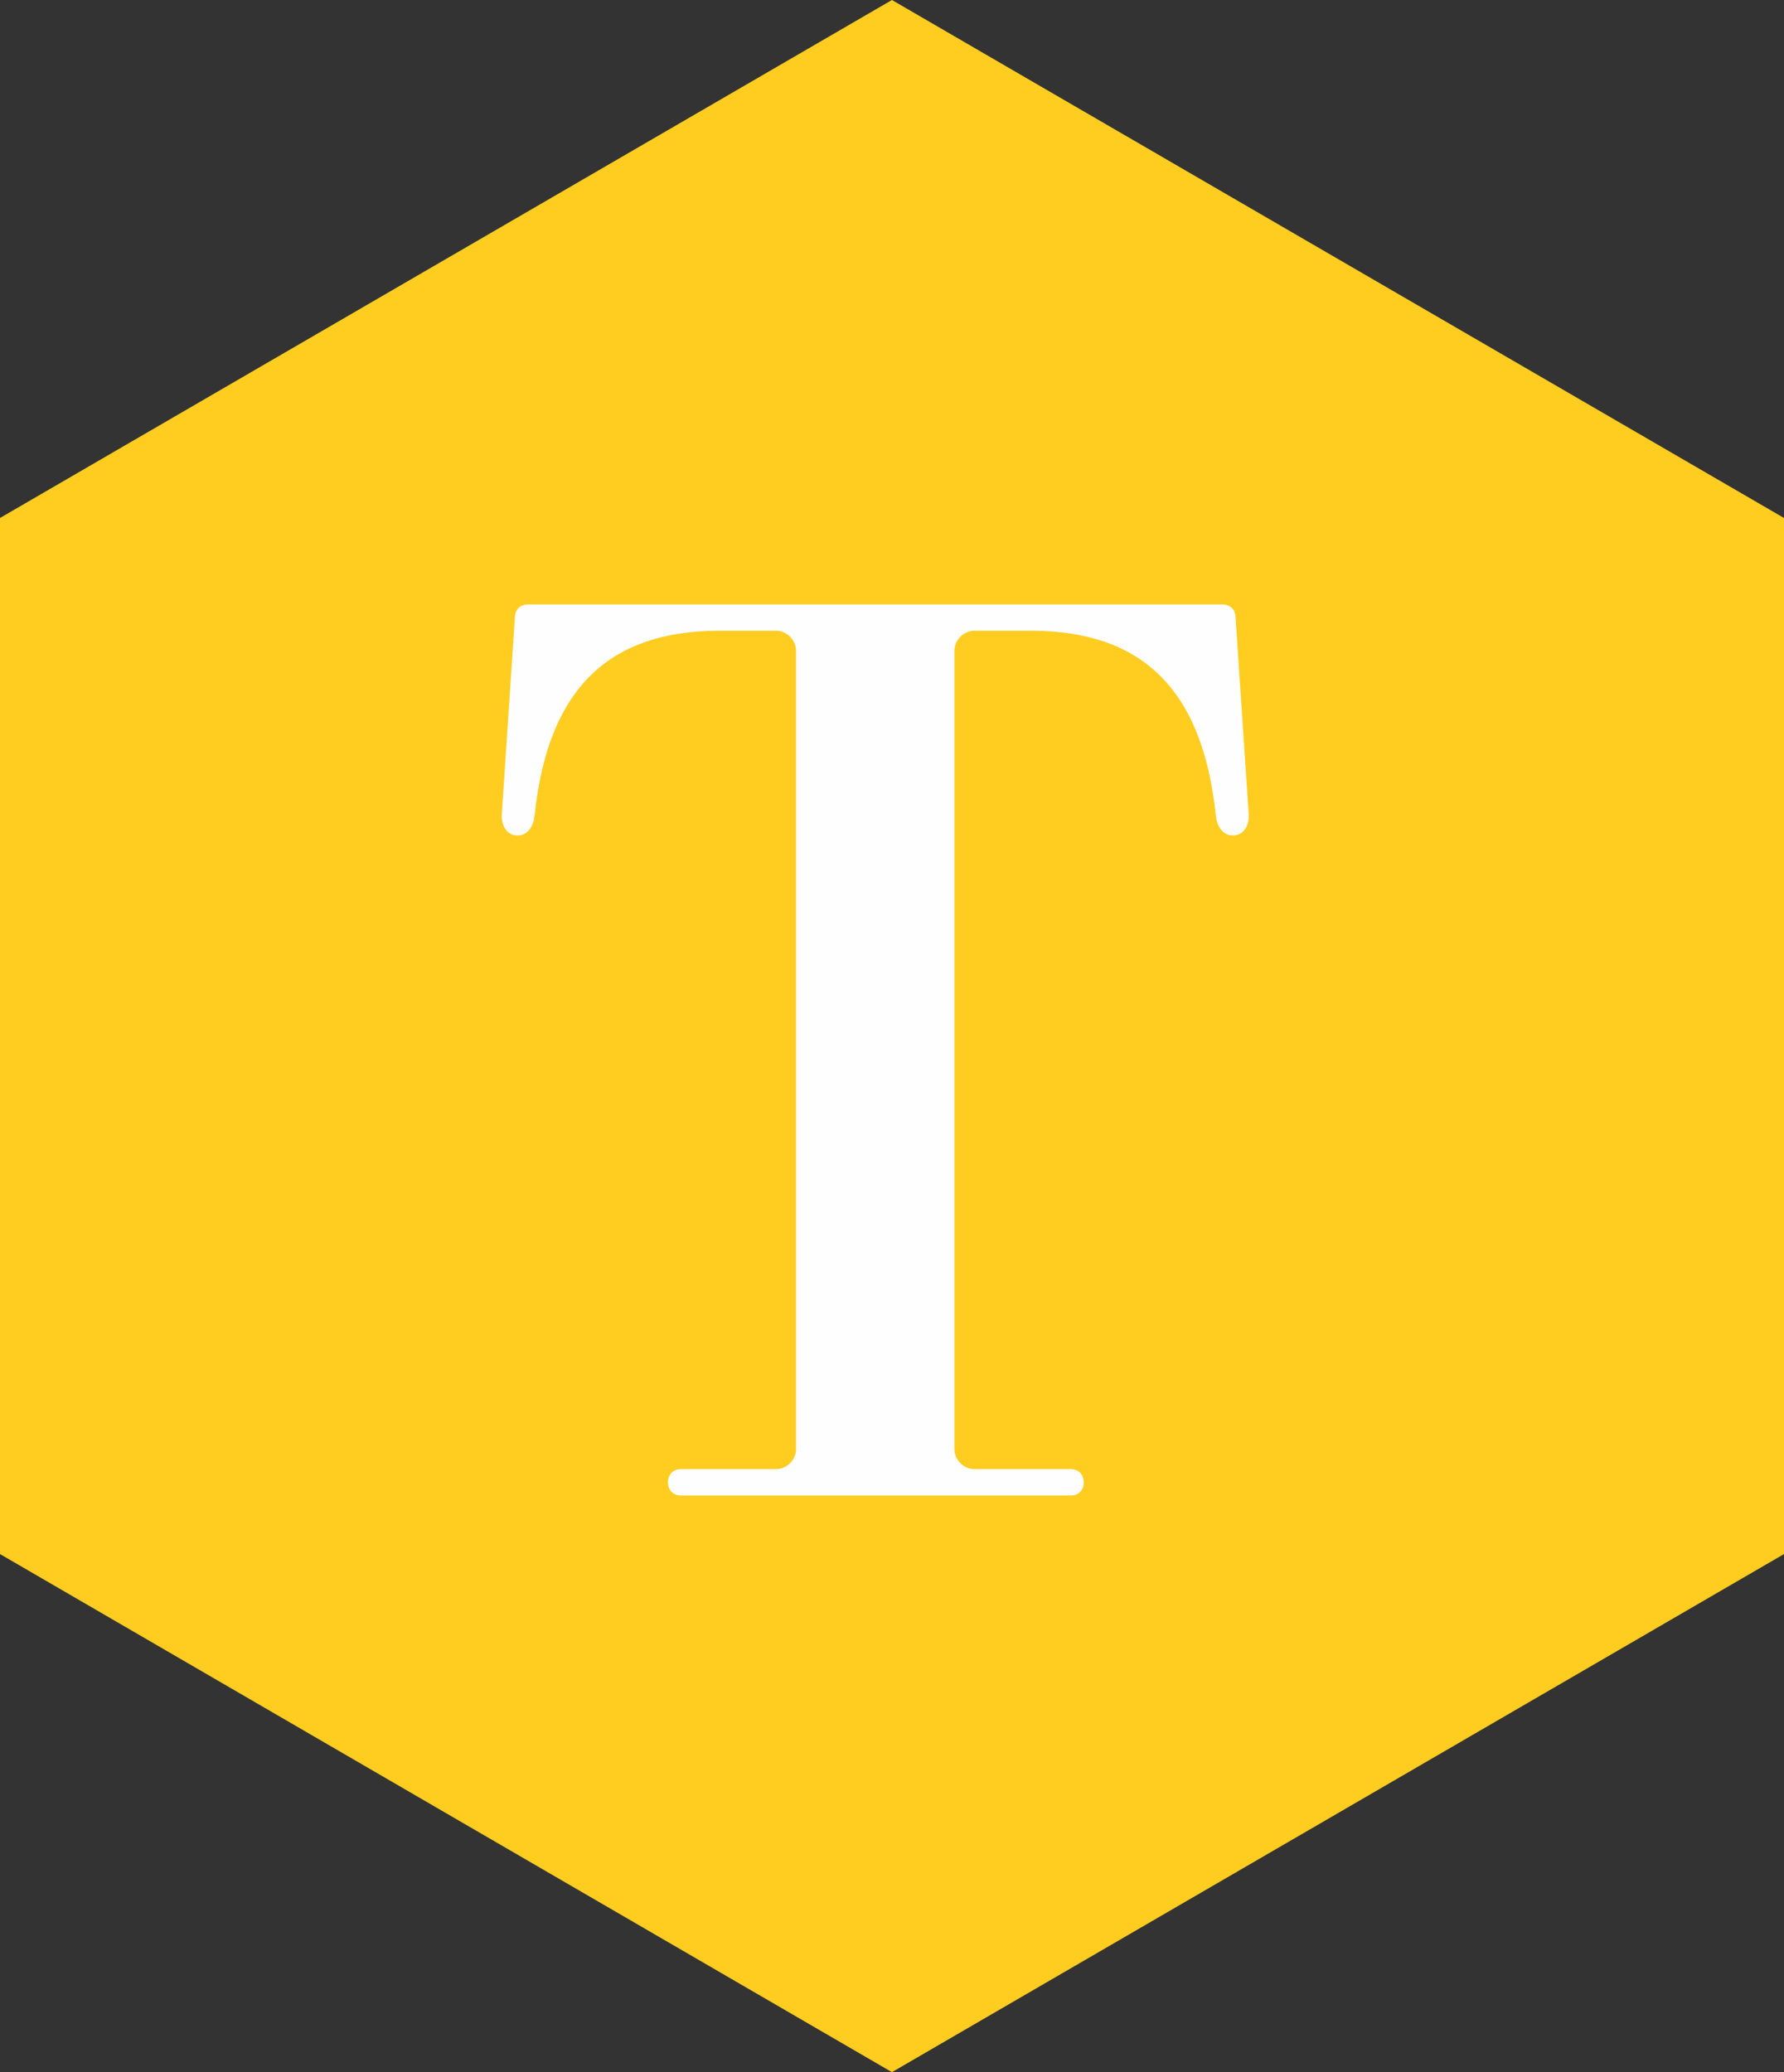
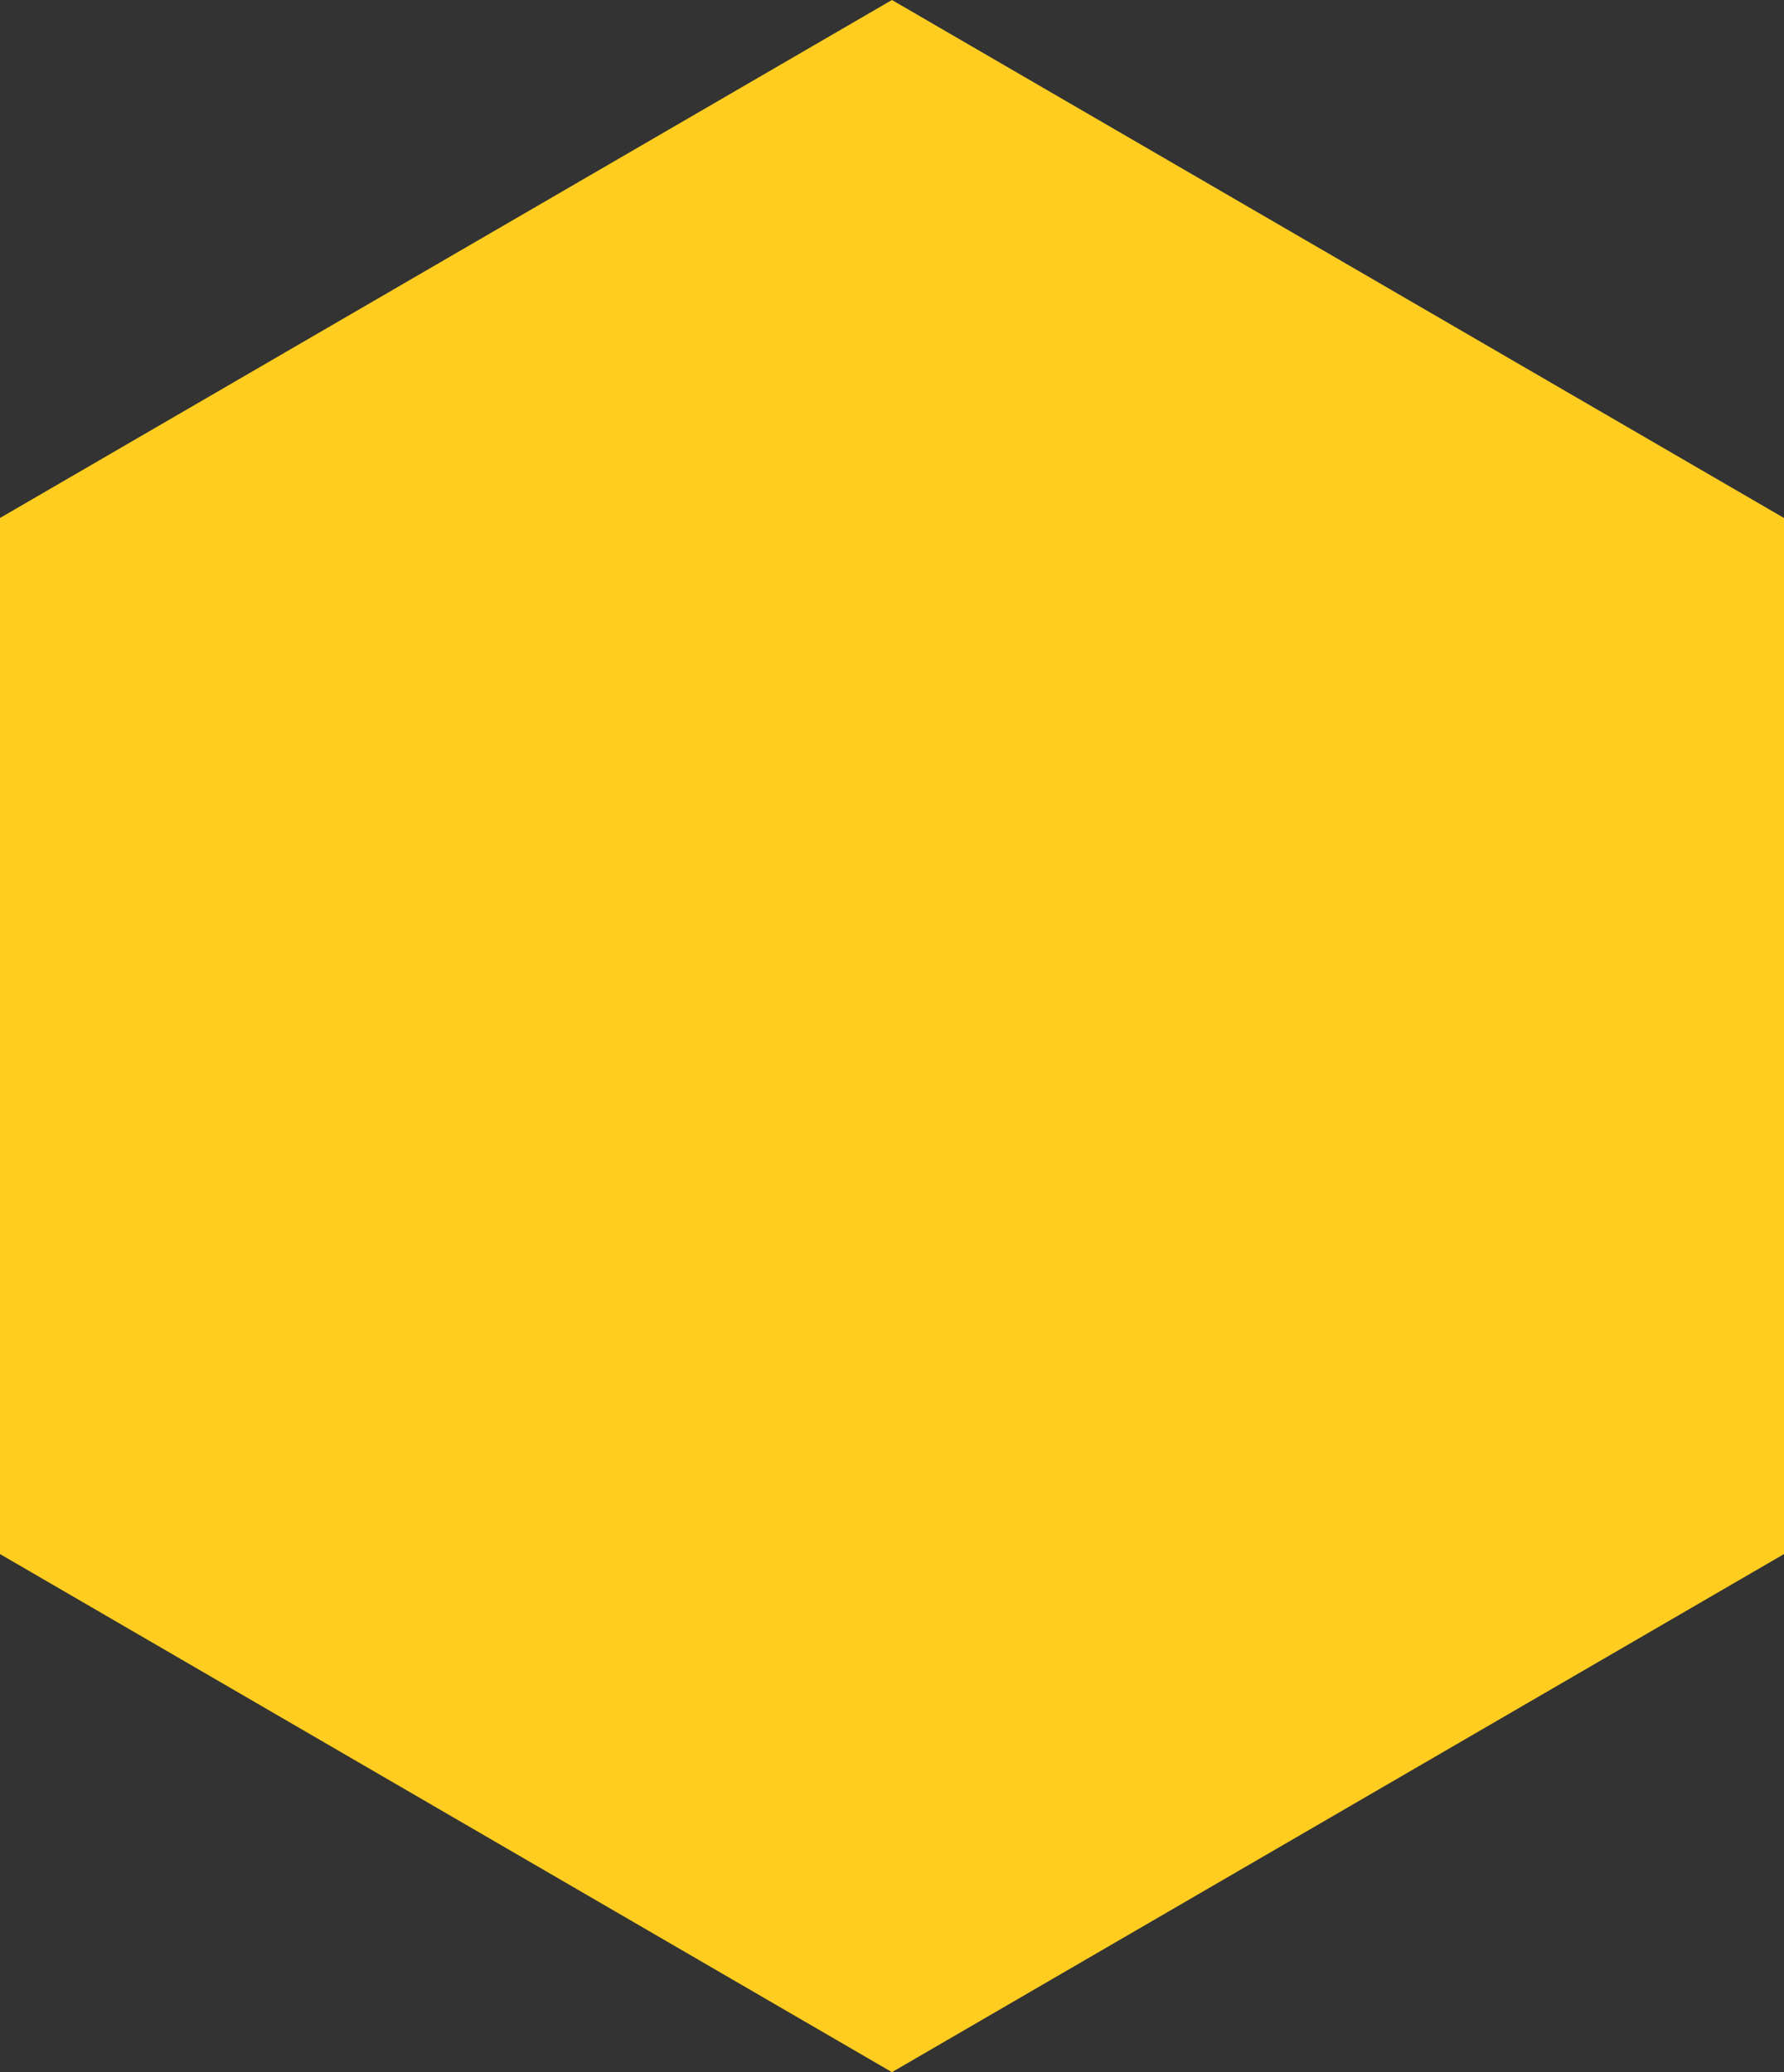
<svg xmlns="http://www.w3.org/2000/svg" width="31px" height="36px" viewBox="0 0 31 36" version="1.1">
  <rect x="0" y="0" width="31" height="36" fill="#333333" stroke="none" />
  <title>S-logo/taste</title>
  <desc>Created with Sketch.</desc>
  <g id="S-logo/taste" stroke="none" stroke-width="1" fill="none" fill-rule="evenodd">
    <polygon id="Fill-2" fill="#FFCD20" points="0 8.999 0 26.999 15.499 36 31 26.999 31 8.999 15.499 0" />
    <g id="Group-18" transform="translate(8, 10)" fill="#FEFEFE">
      <g id="Group-17" transform="translate(0, 0.481)">
-         <path d="M13.241,0.02 C13.379,0.02 13.47,0.111 13.47,0.249 L13.7,3.689 C13.7,3.873 13.607,4.033 13.425,4.033 C13.241,4.033 13.149,3.873 13.127,3.689 C12.896,1.442 11.796,0.477 9.915,0.477 L8.928,0.477 C8.745,0.477 8.585,0.639 8.585,0.822 L8.585,14.7 C8.585,14.882 8.745,15.042 8.928,15.042 L10.602,15.042 C10.741,15.042 10.832,15.133 10.832,15.273 C10.832,15.41 10.741,15.501 10.602,15.501 L3.837,15.501 C3.699,15.501 3.607,15.41 3.607,15.273 C3.607,15.133 3.699,15.042 3.837,15.042 L5.487,15.042 C5.671,15.042 5.832,14.882 5.832,14.7 L5.832,0.822 C5.832,0.639 5.671,0.477 5.487,0.477 L4.502,0.477 C2.62,0.477 1.52,1.442 1.29,3.689 C1.268,3.873 1.175,4.033 0.993,4.033 C0.808,4.033 0.718,3.873 0.718,3.689 L0.947,0.249 C0.947,0.111 1.038,0.02 1.175,0.02 L13.241,0.02 Z" id="Fill-5" />
-       </g>
+         </g>
    </g>
  </g>
</svg>